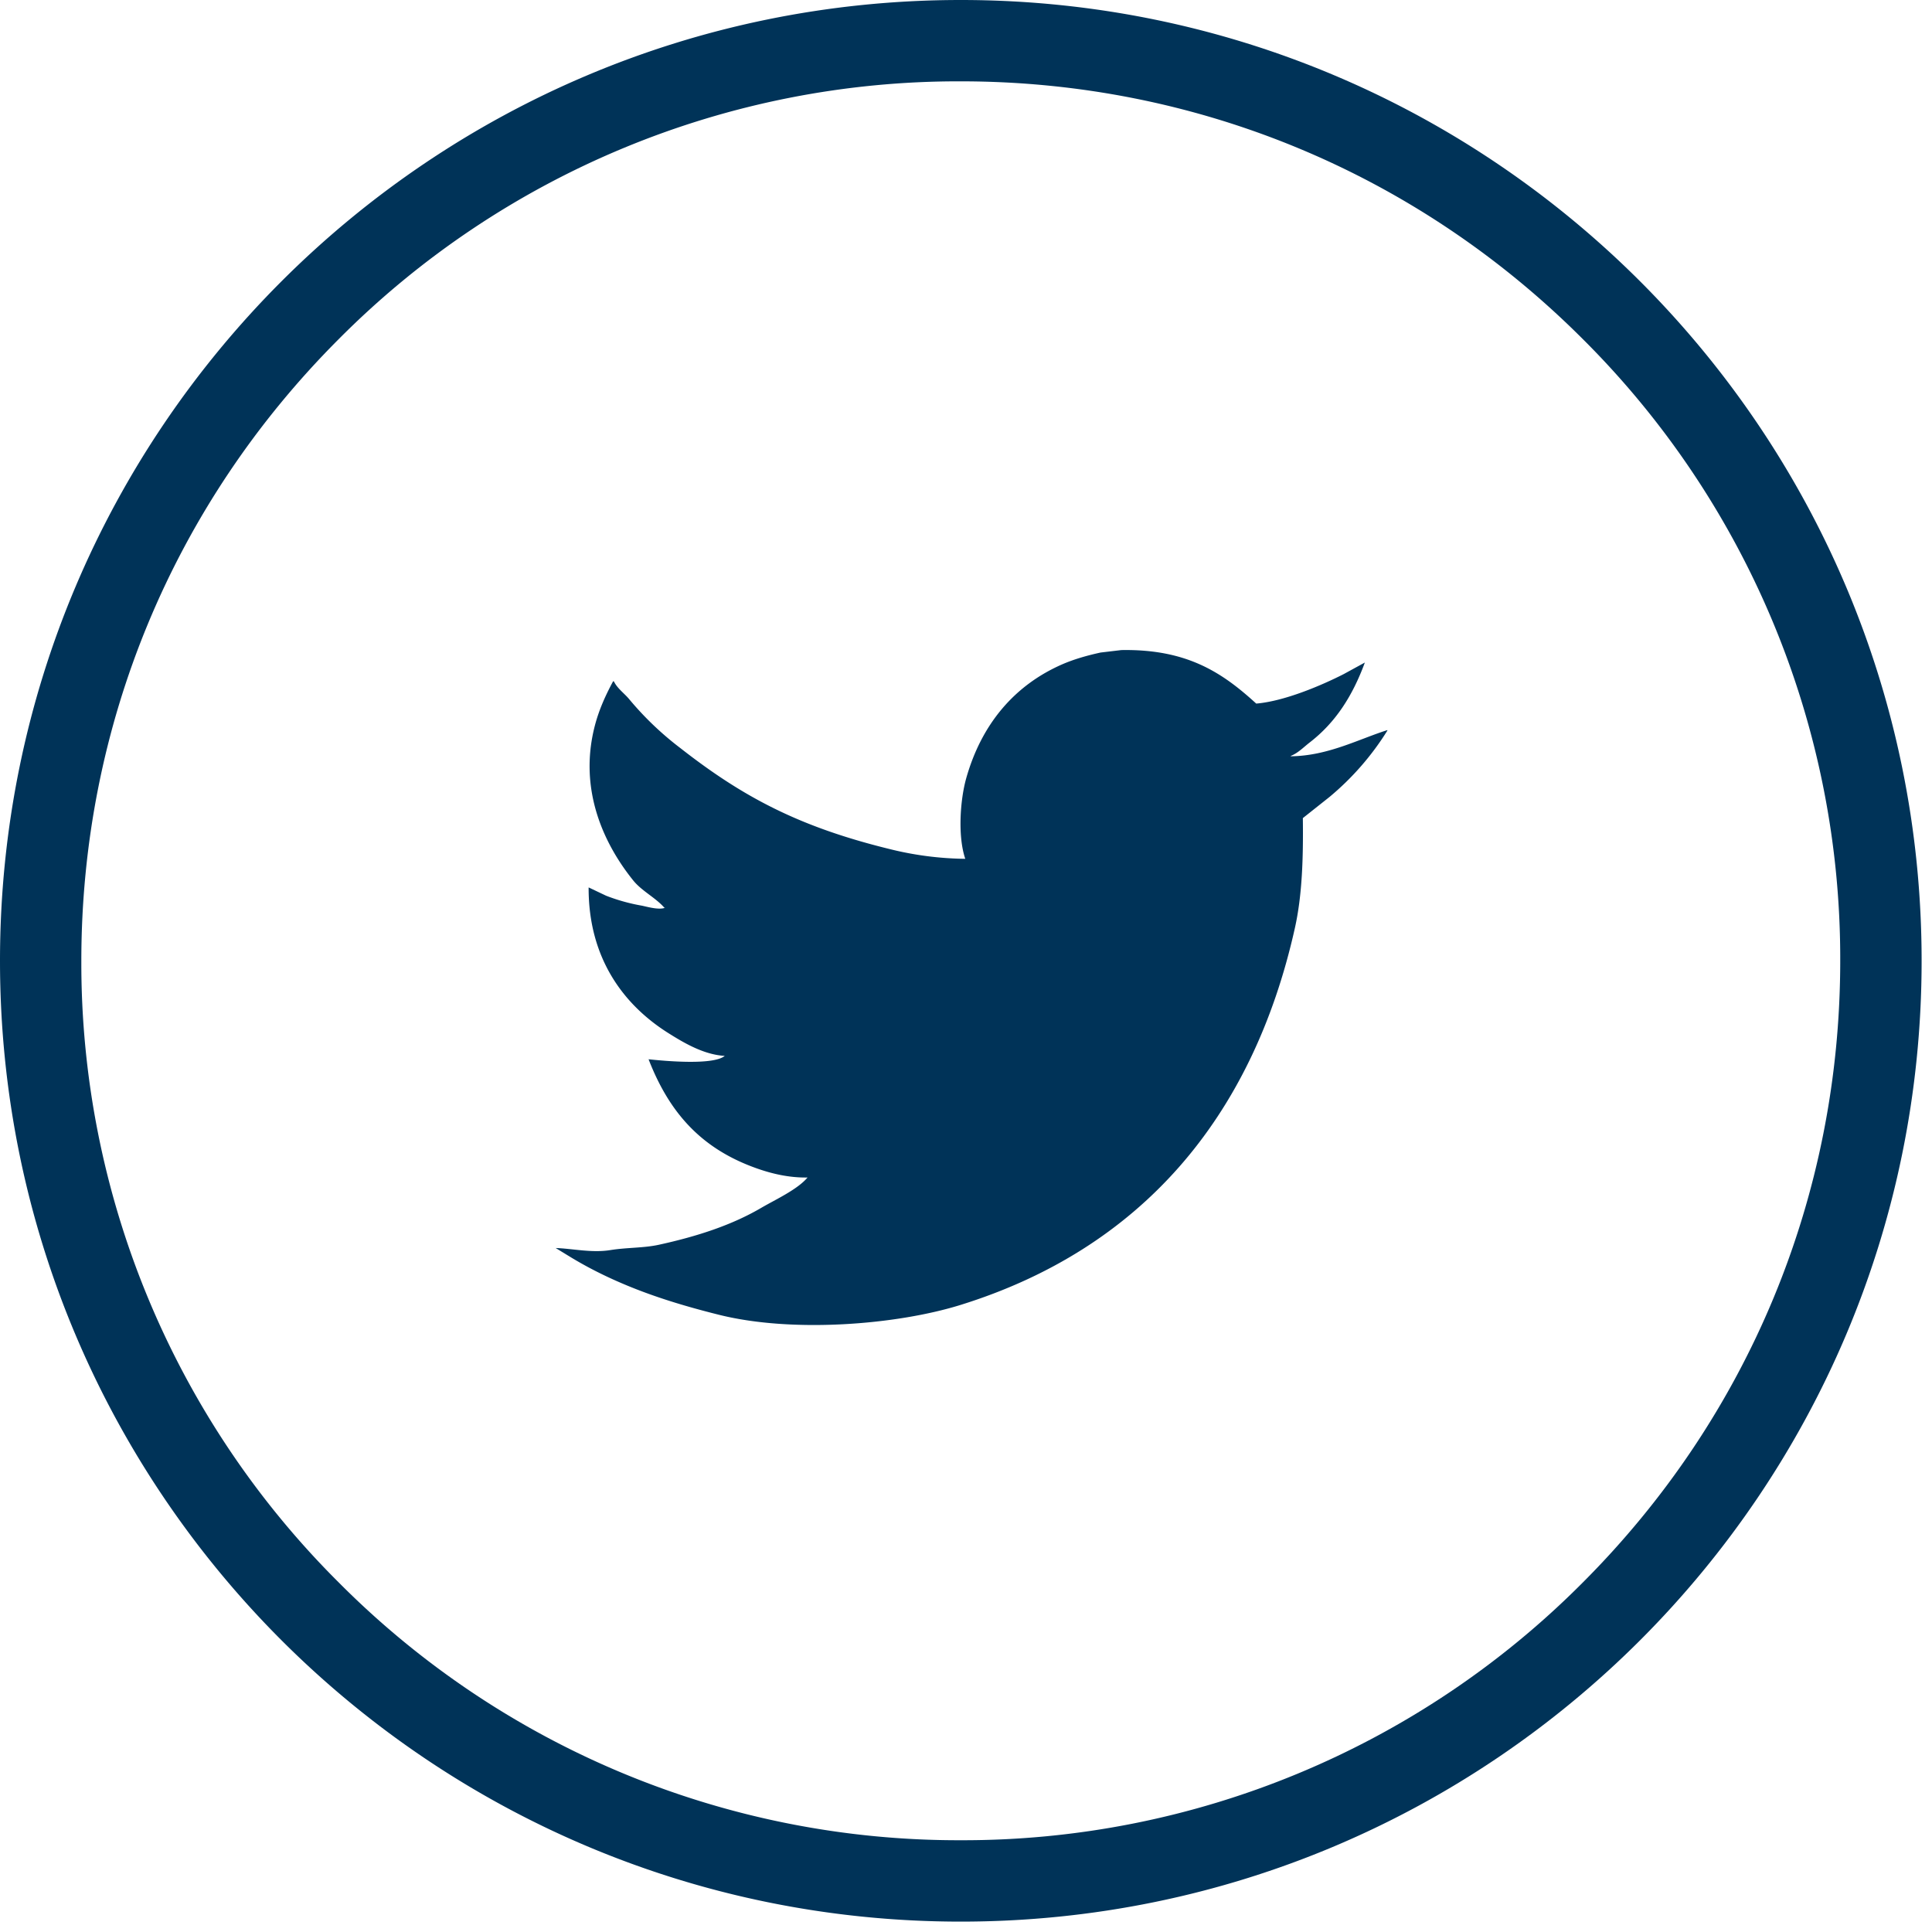
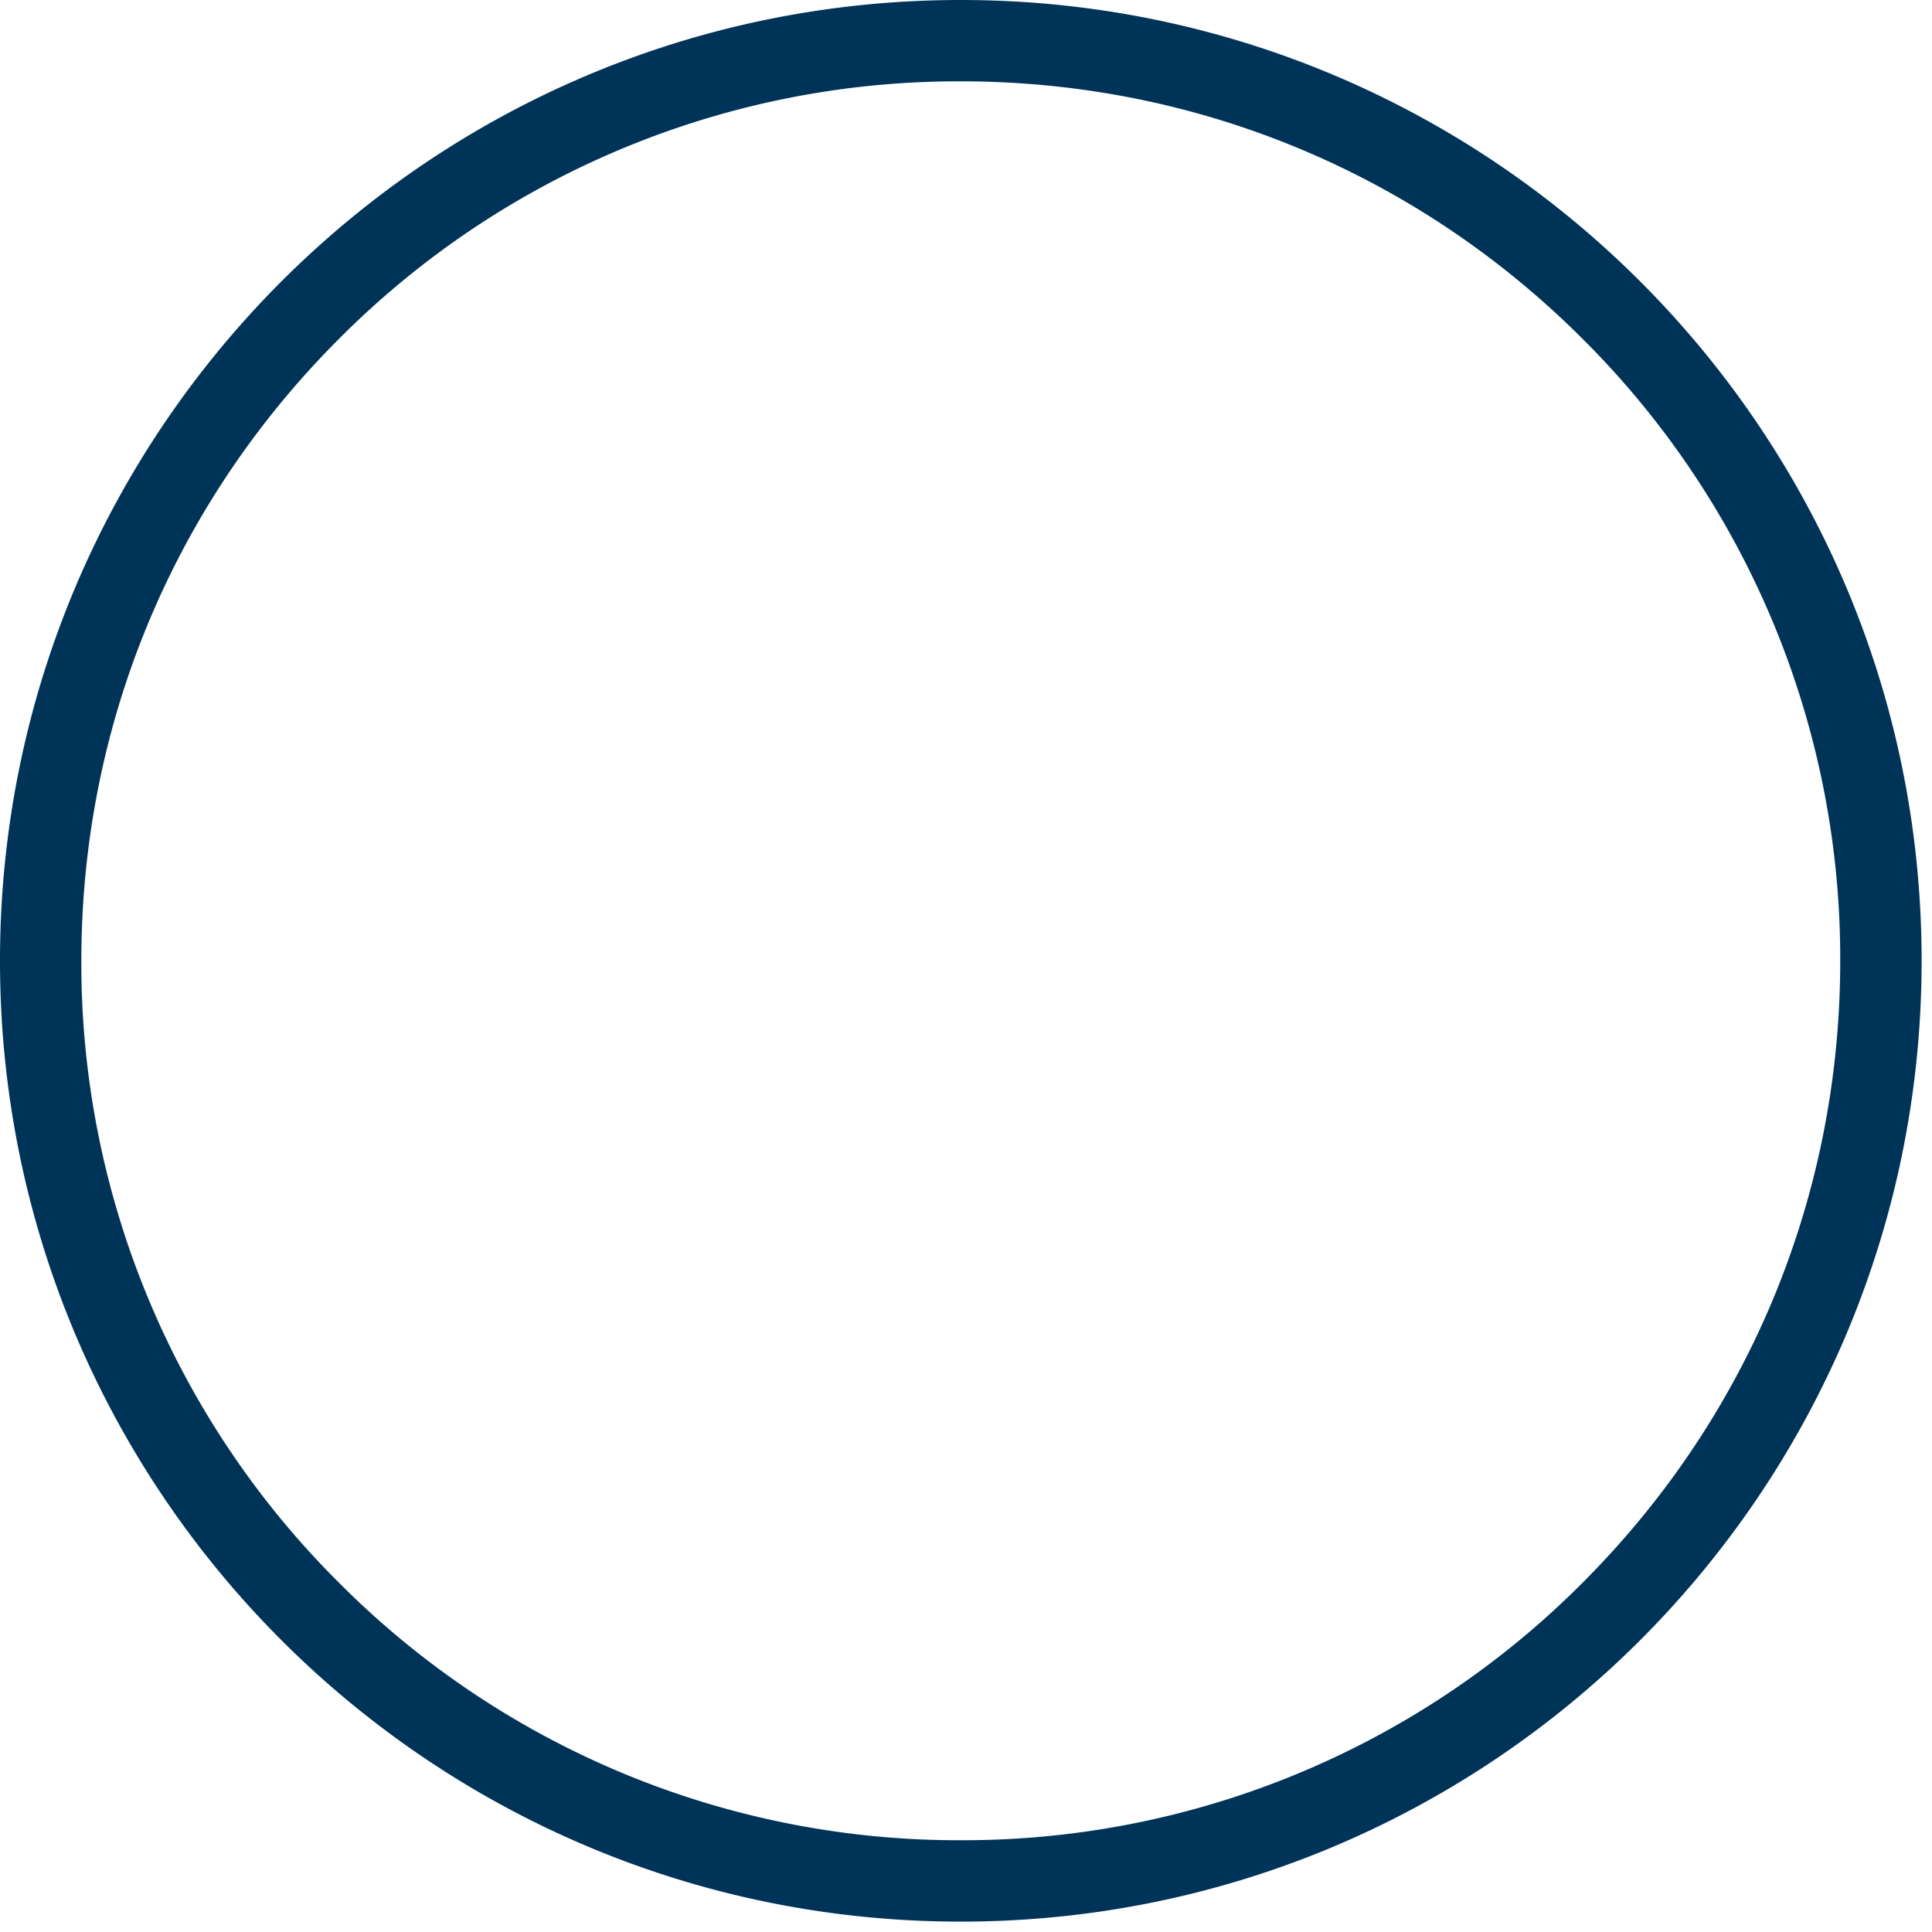
<svg xmlns="http://www.w3.org/2000/svg" width="40" height="40" viewBox="0 0 40 40">
  <g fill="#003358" fill-rule="evenodd">
-     <path d="M26.725 15.65c.15-.059.268-.183.387-.275.538-.415.888-.96 1.146-1.658l-.439.24c-.452.23-1.22.56-1.81.61-.695-.634-1.424-1.132-2.792-1.108l-.43.051c-.28.061-.545.137-.785.24-1.002.435-1.685 1.247-2 2.372-.124.448-.175 1.196-.017 1.659a6.758 6.758 0 0 1-1.585-.207c-1.866-.459-3.028-1.079-4.317-2.088a6.465 6.465 0 0 1-1.052-1.005c-.097-.12-.25-.226-.319-.37l-.017-.008c-.15.278-.29.579-.379.92-.35 1.343.203 2.471.793 3.204.178.222.468.36.646.567h.017c-.133.05-.366-.019-.482-.043a3.876 3.876 0 0 1-.741-.206l-.362-.172c-.006 1.485.744 2.45 1.663 3.024.3.188.719.44 1.155.464-.234.197-1.231.107-1.577.07.432 1.114 1.097 1.855 2.24 2.259.295.104.655.196 1.051.189-.21.25-.66.454-.956.627-.611.358-1.321.59-2.12.765-.32.07-.66.055-1.008.111-.384.062-.786-.032-1.13-.043l.311.19c.315.191.644.36 1 .515.64.28 1.322.491 2.077.679 1.522.378 3.67.207 4.998-.207 3.7-1.153 6.037-3.844 6.92-7.81.151-.682.173-1.456.163-2.268l.552-.438a5.706 5.706 0 0 0 1.198-1.374v-.01c-.6.189-1.233.534-2 .542v-.008z" />
    <path d="M32.767 32.767A18.089 18.089 0 0 1 19.892 38.1a18.088 18.088 0 0 1-12.875-5.333 18.088 18.088 0 0 1-5.333-12.875c0-4.864 1.894-9.436 5.333-12.875a18.088 18.088 0 0 1 12.875-5.333c4.864 0 9.436 1.894 12.875 5.333A18.089 18.089 0 0 1 38.1 19.892c0 4.864-1.894 9.436-5.333 12.875M19.892 0C8.906 0 0 8.906 0 19.892c0 10.986 8.906 19.893 19.892 19.893 10.986 0 19.893-8.907 19.893-19.893S30.878 0 19.892 0" />
  </g>
</svg>